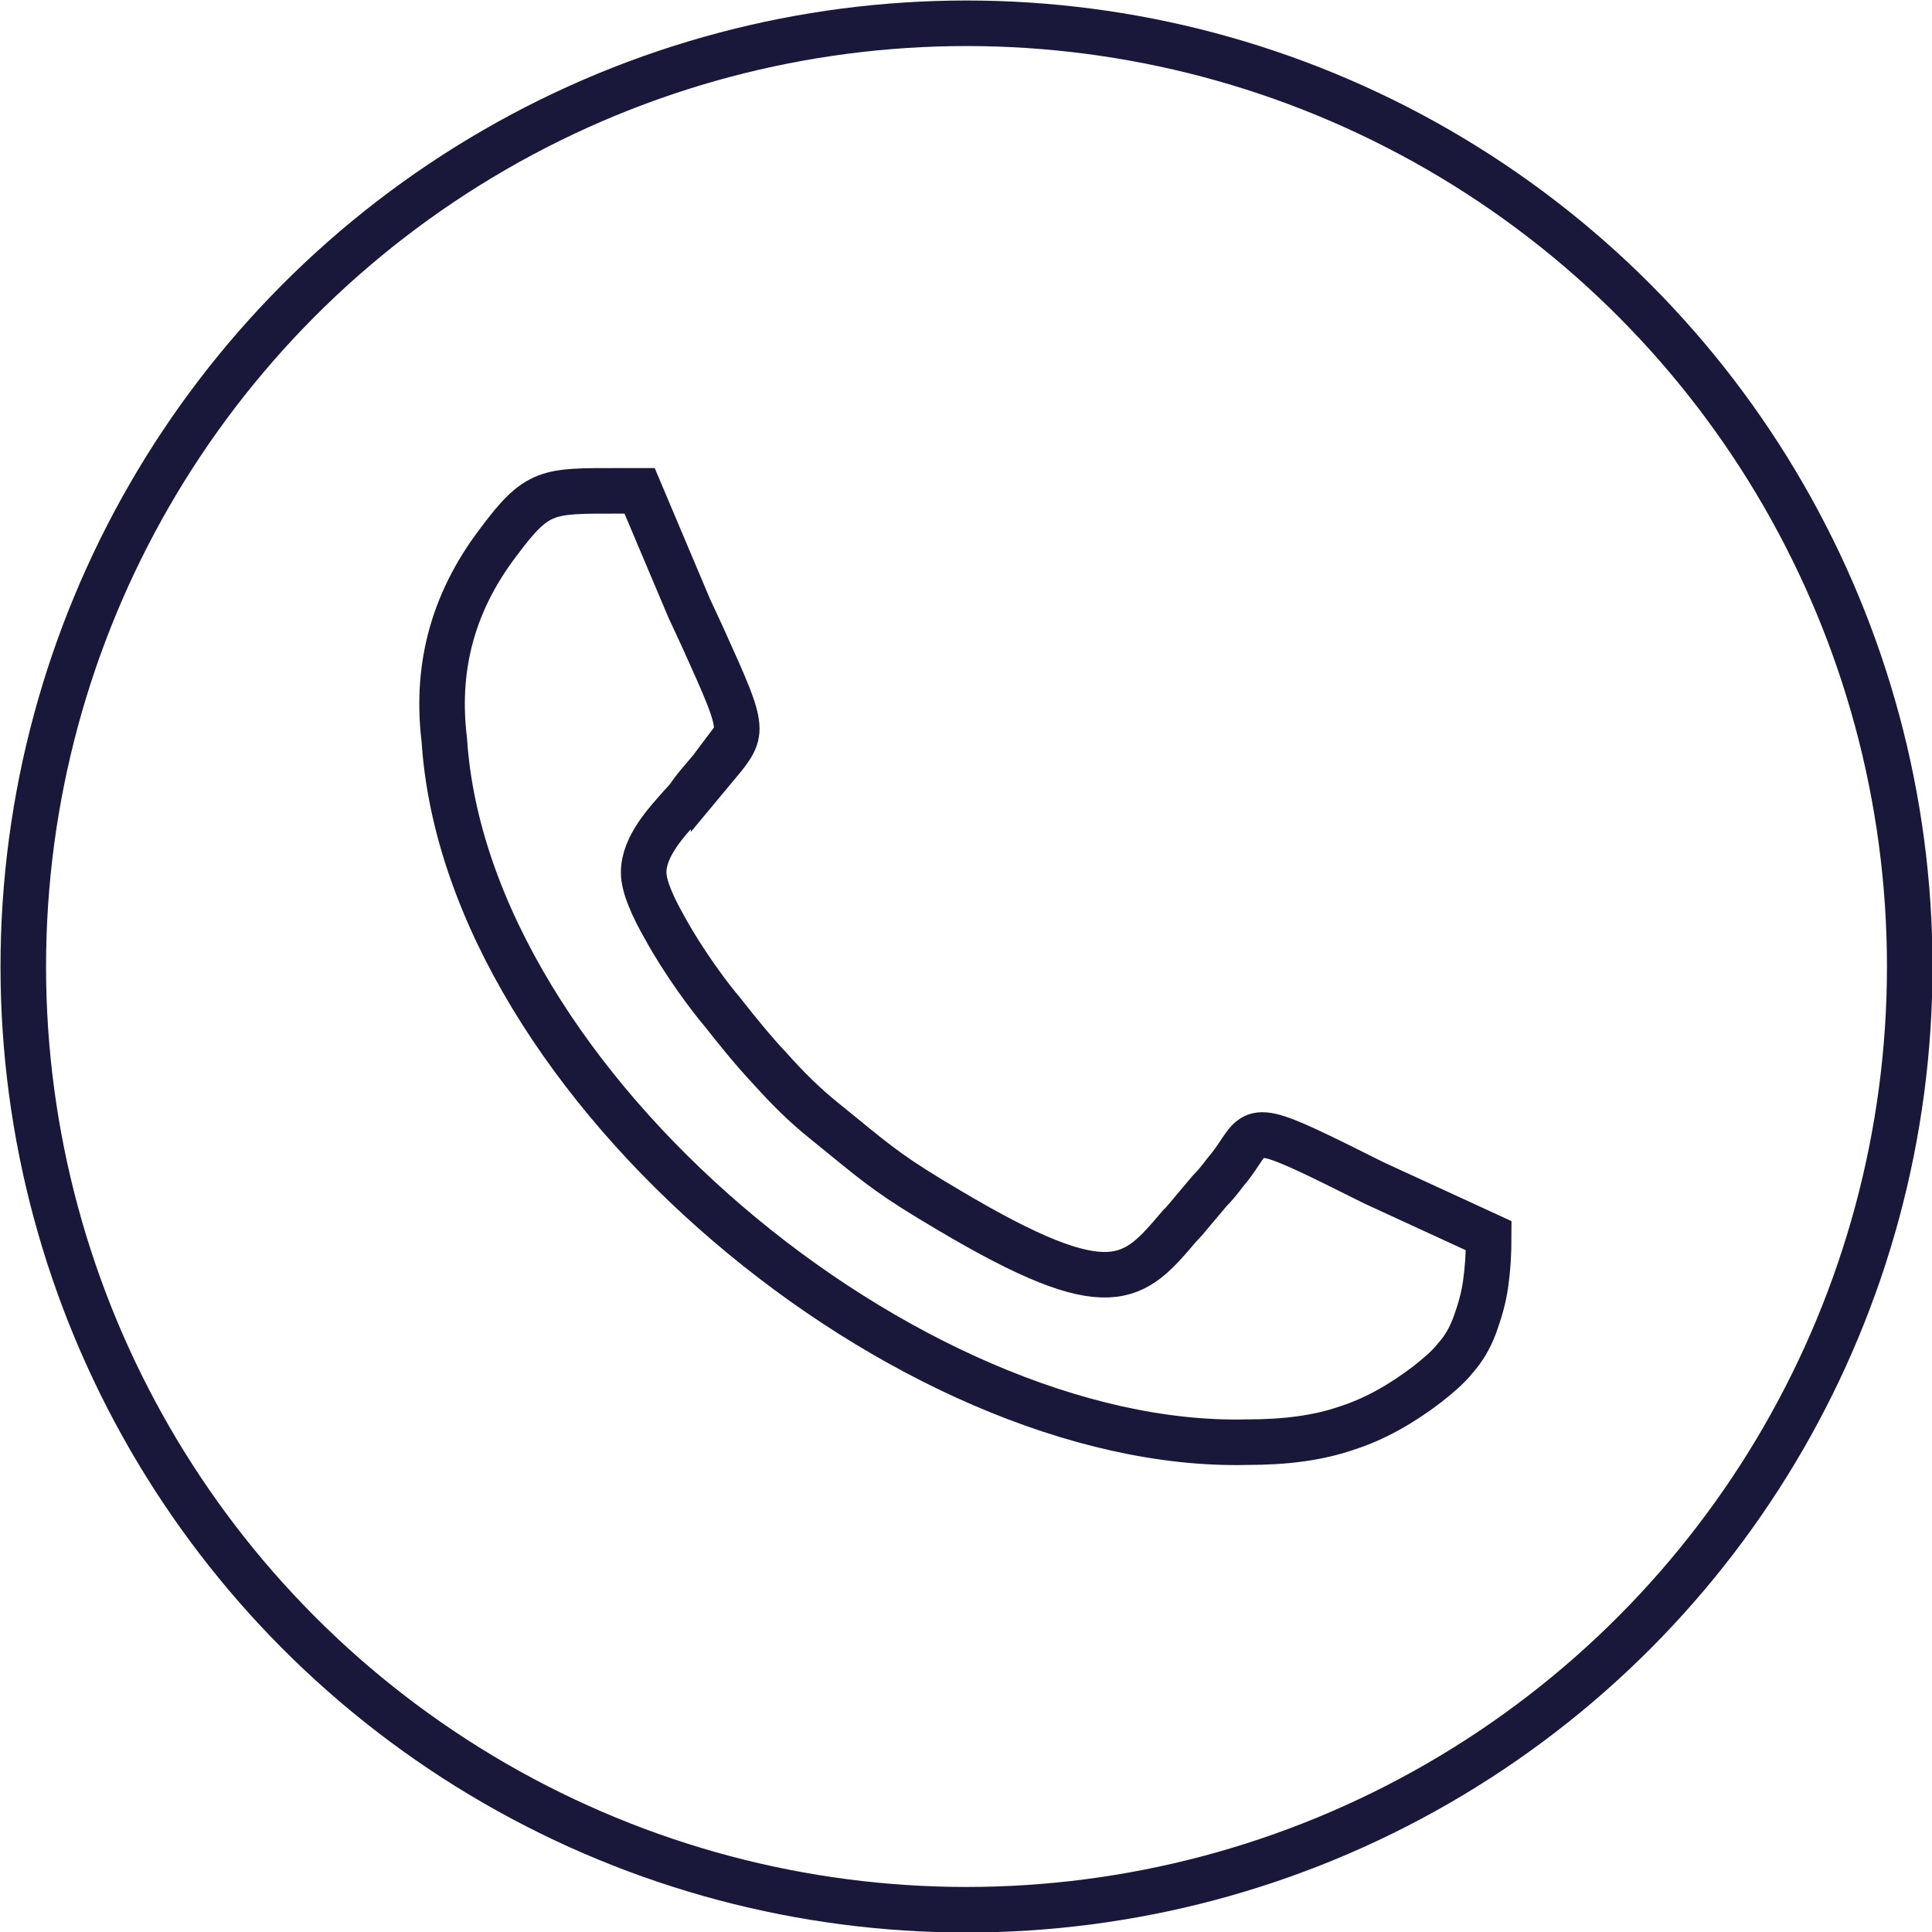
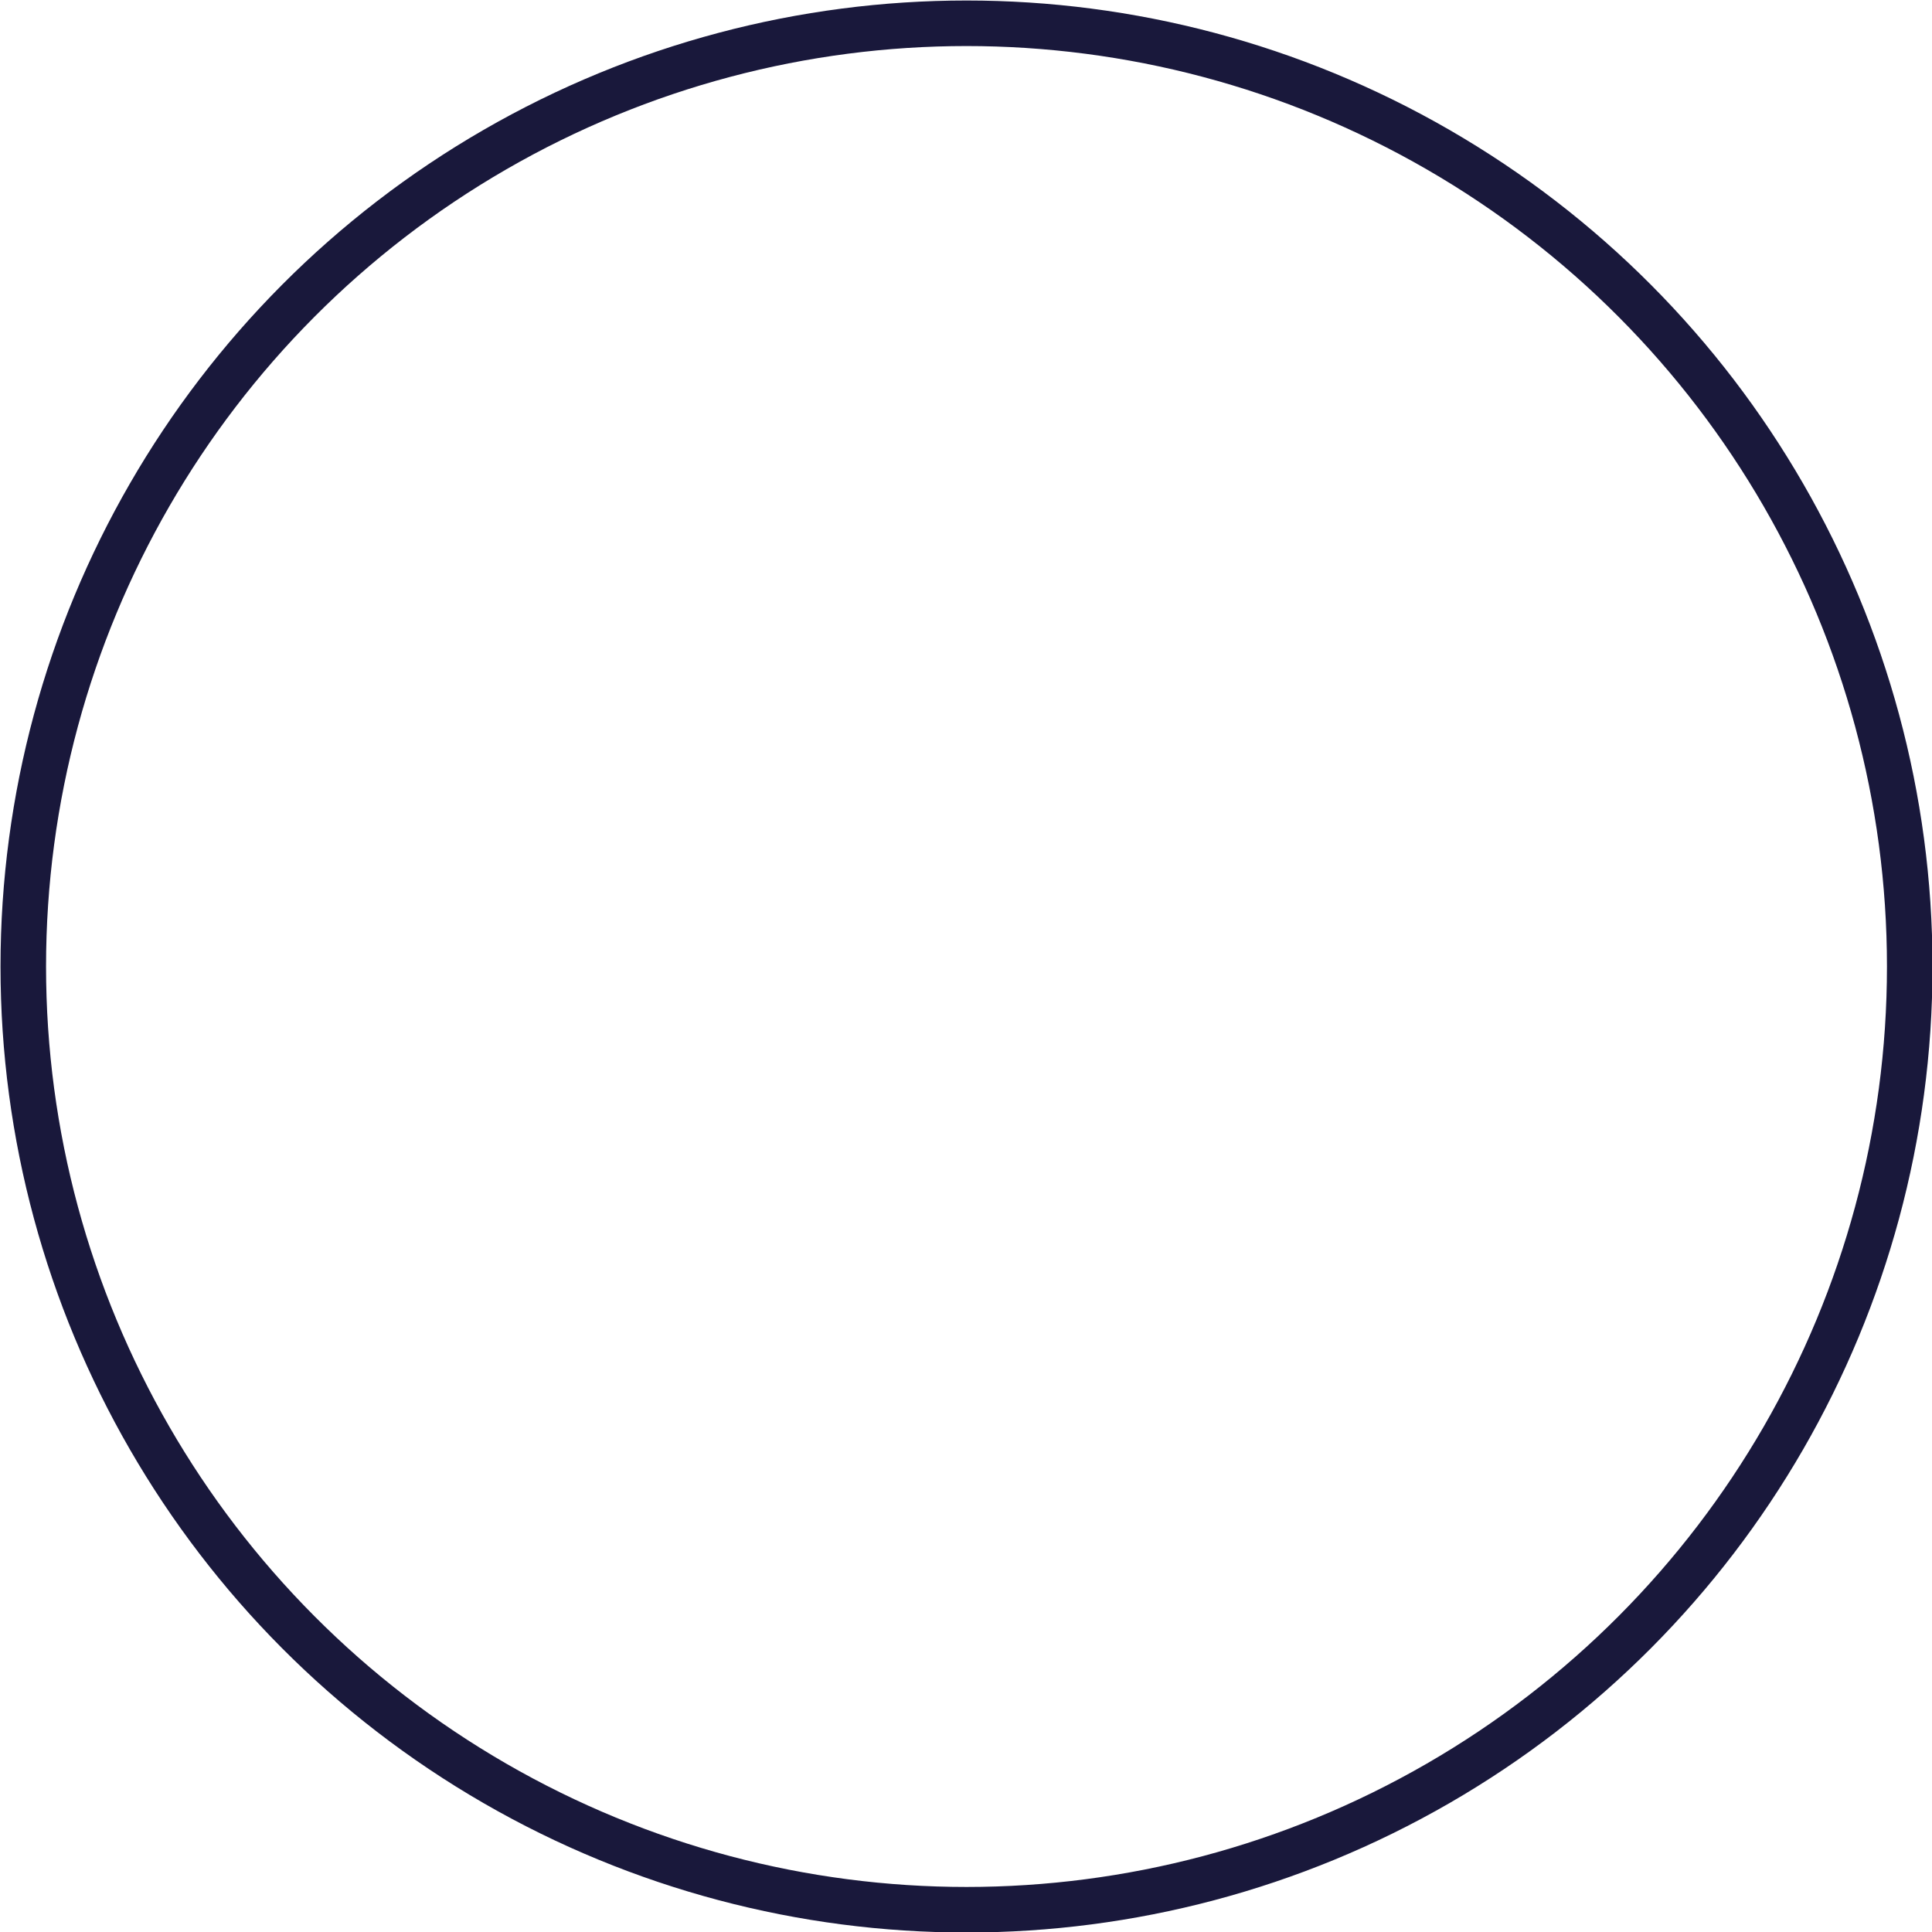
<svg xmlns="http://www.w3.org/2000/svg" xml:space="preserve" width="29.611mm" height="29.611mm" version="1.1" style="shape-rendering:geometricPrecision; text-rendering:geometricPrecision; image-rendering:optimizeQuality; fill-rule:evenodd; clip-rule:evenodd" viewBox="0 0 19.09 19.09">
  <defs>
    <style type="text/css"> .str0 {stroke:#19183B;stroke-width:0.45;stroke-miterlimit:22.926} .fil0 {fill:none} </style>
  </defs>
  <g id="Слой_x0020_1">
    <circle class="fil0 str0" cx="9.55" cy="9.55" r="9.32" />
-     <path class="fil0 str0" d="M7.05 7.6c0.15,-0.18 0.23,-0.27 0.23,-0.4 -0,-0.16 -0.11,-0.4 -0.34,-0.91l-0.13 -0.28 -0.49 -1.16 -0.22 -0c-0.69,-0 -0.79,-0.01 -1.17,0.5 -0.49,0.64 -0.62,1.3 -0.54,1.96 0.22,3.42 4.61,7.02 7.93,6.94 0.38,0 0.7,-0.04 0.99,-0.14 0.28,-0.09 0.54,-0.24 0.79,-0.43 0.1,-0.08 0.2,-0.16 0.28,-0.26 0.08,-0.09 0.14,-0.19 0.19,-0.32 0.05,-0.14 0.09,-0.27 0.11,-0.42 0.02,-0.14 0.03,-0.29 0.03,-0.47l-1.13 -0.52c-1.14,-0.57 -1.15,-0.57 -1.33,-0.3 -0.04,0.06 -0.08,0.12 -0.14,0.19 -0.06,0.08 -0.11,0.14 -0.16,0.19l-0.16 0.19c-0.05,0.06 -0.09,0.11 -0.14,0.16 -0.45,0.53 -0.67,0.79 -2.27,-0.16 -0.56,-0.33 -0.69,-0.44 -1.07,-0.75l-0.16 -0.13c-0.2,-0.16 -0.37,-0.33 -0.54,-0.52 -0.17,-0.18 -0.33,-0.38 -0.48,-0.57 -0.12,-0.14 -0.38,-0.49 -0.56,-0.82 -0.12,-0.21 -0.21,-0.41 -0.21,-0.55 0,-0.26 0.23,-0.5 0.38,-0.67 0.04,-0.04 0.07,-0.08 0.09,-0.11 0.08,-0.11 0.16,-0.19 0.22,-0.27z" />
  </g>
</svg>